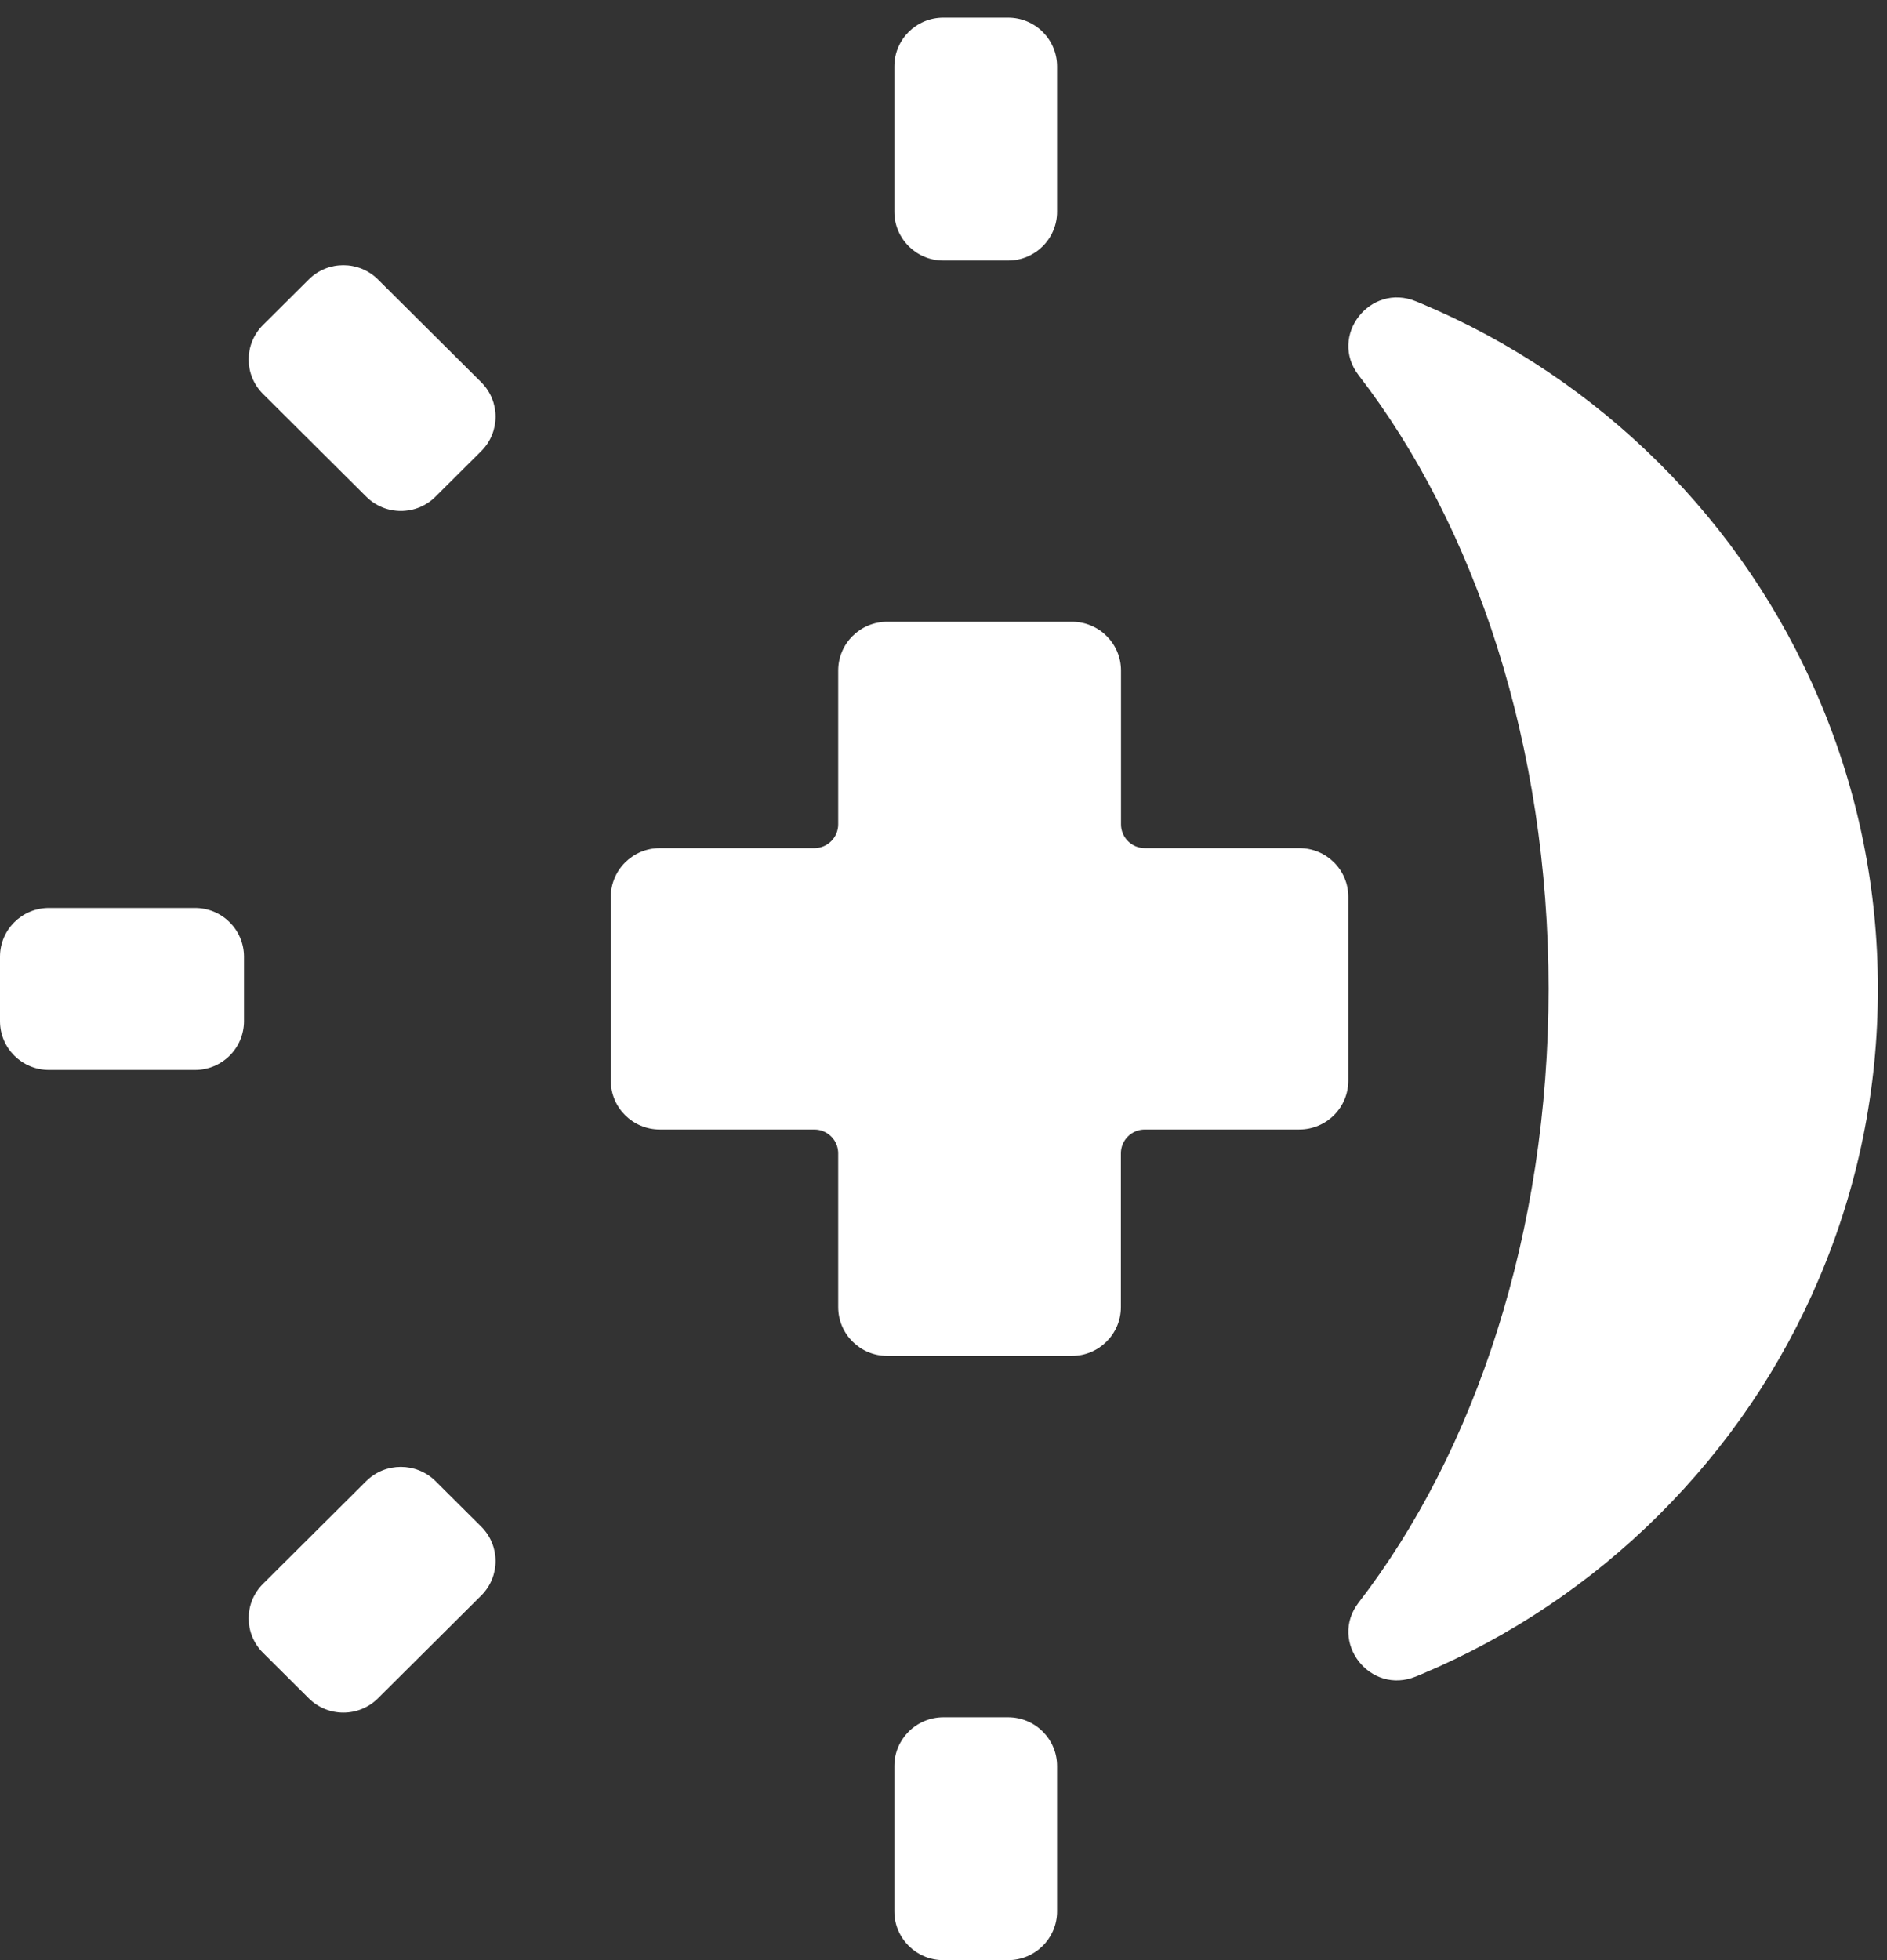
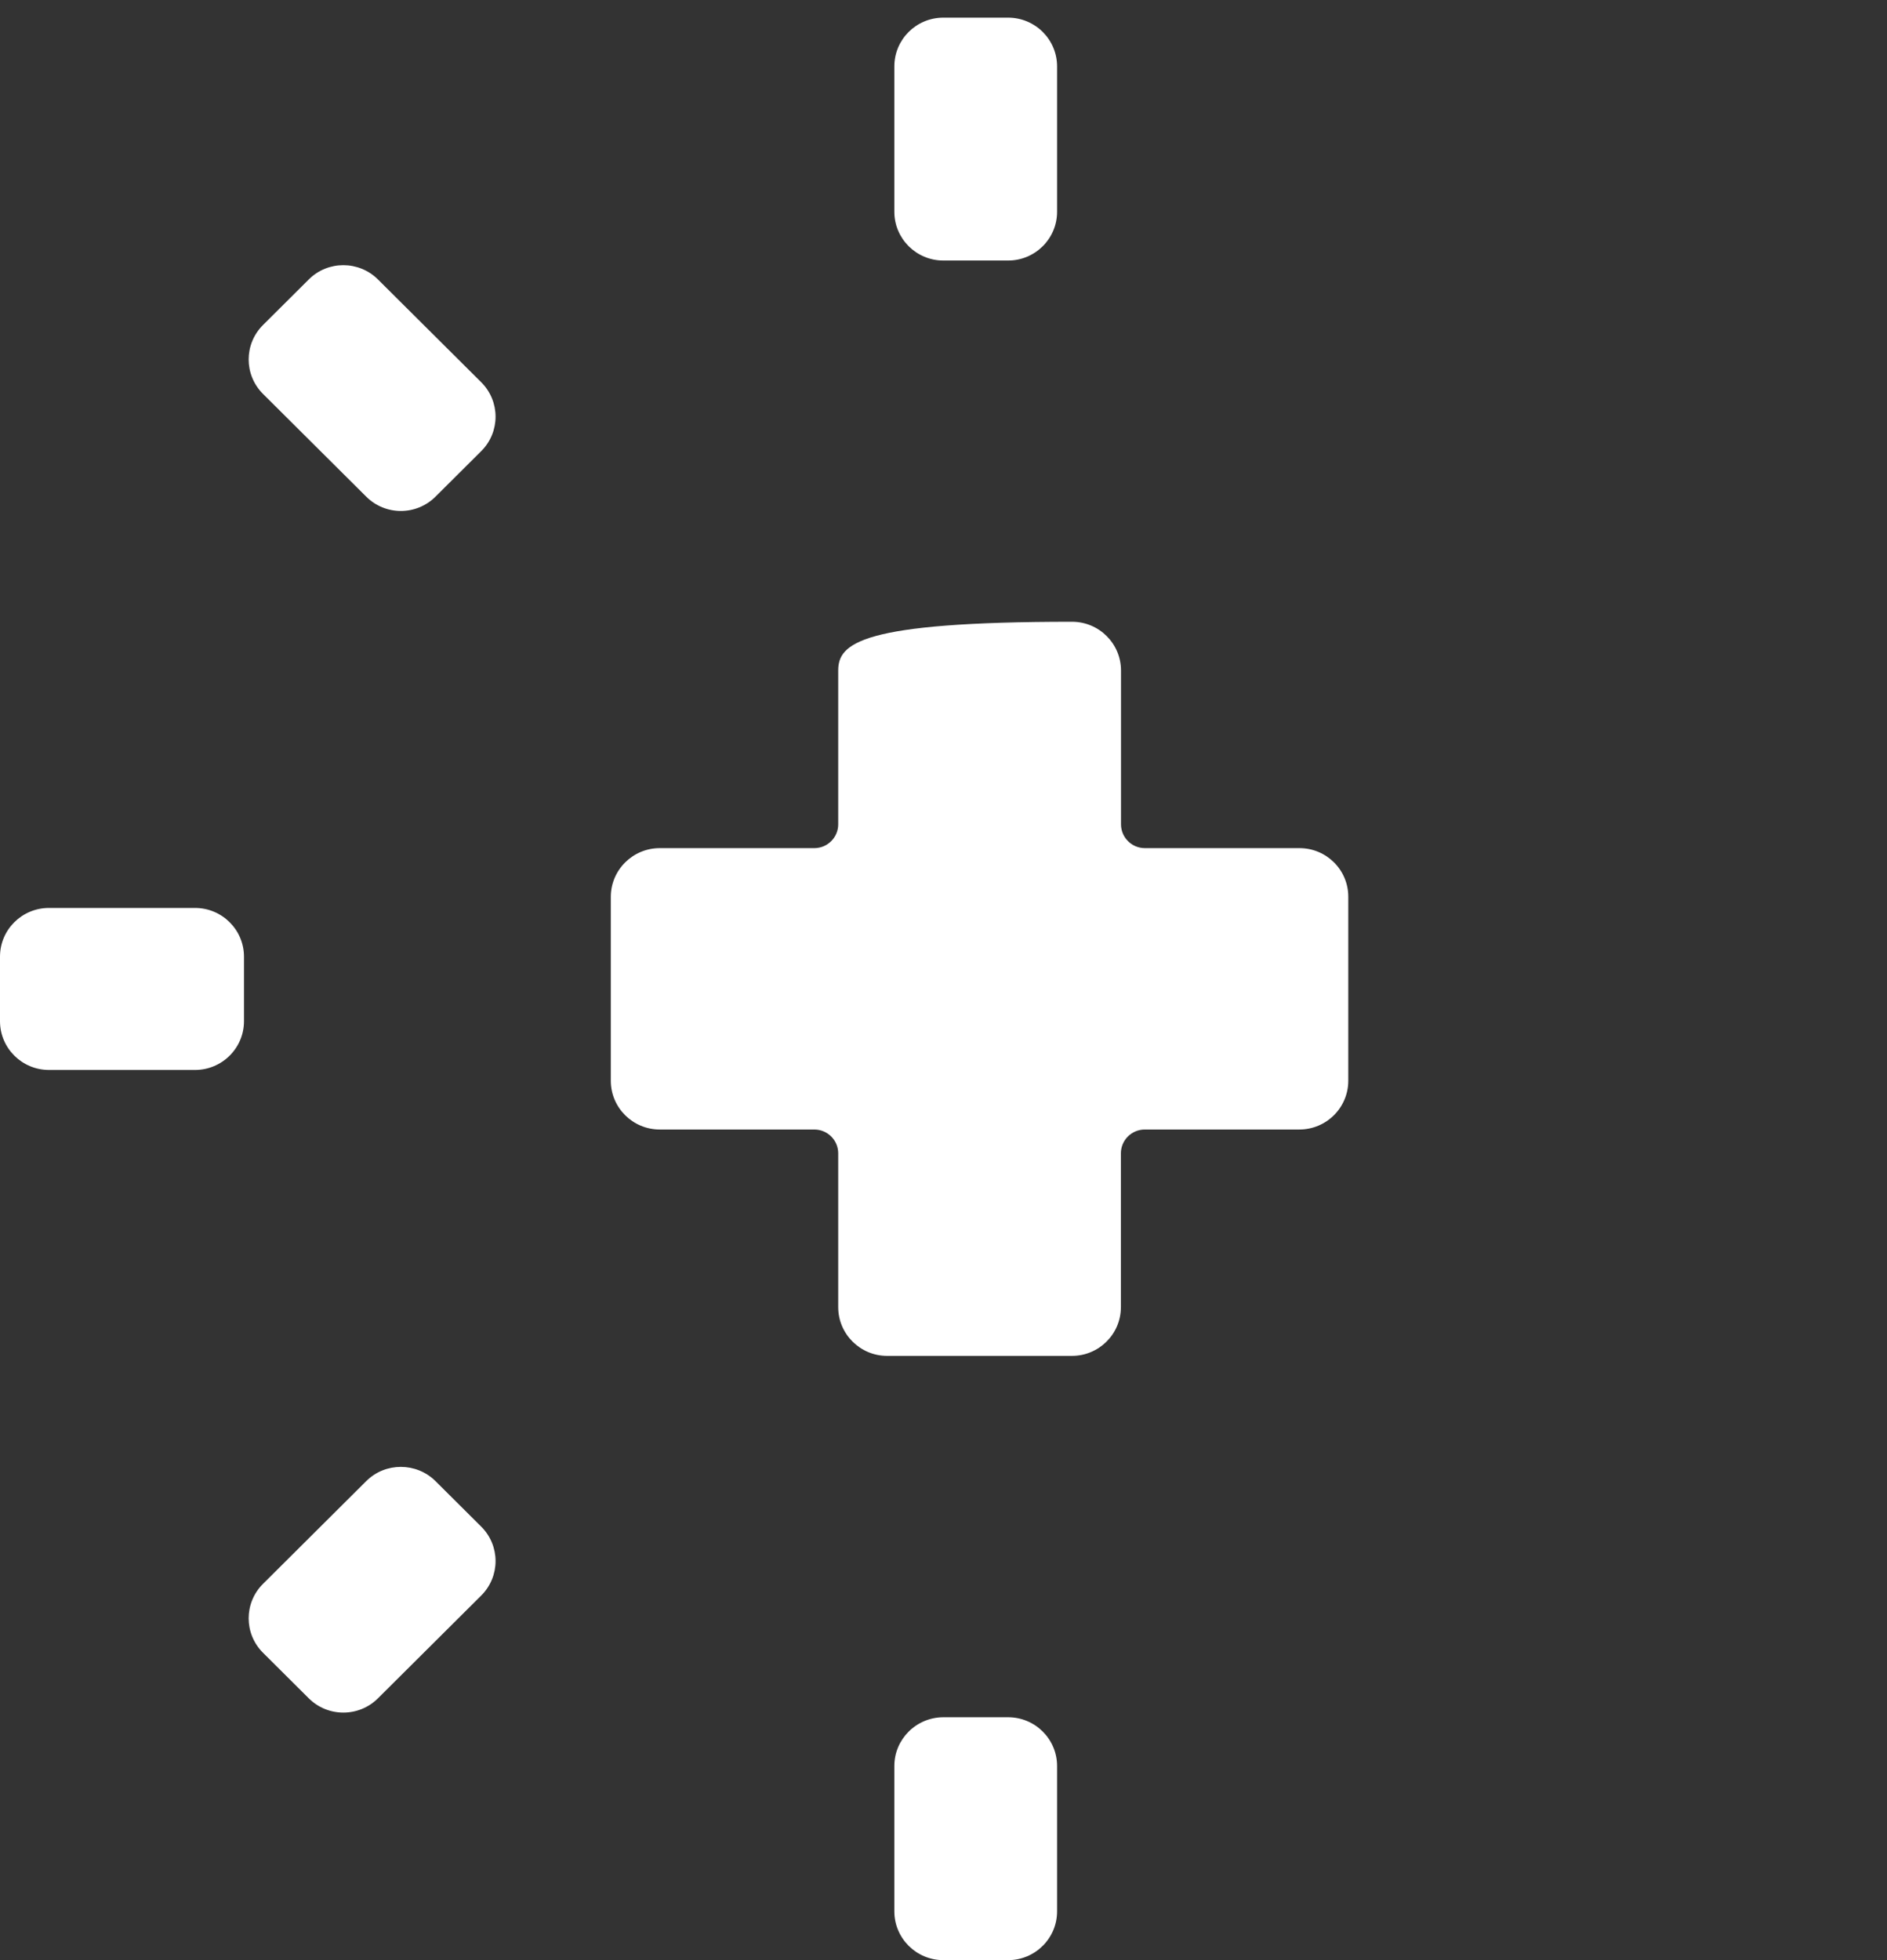
<svg xmlns="http://www.w3.org/2000/svg" width="104" height="108" viewBox="0 0 104 108" fill="none">
  <rect x="0" y="0" width="104" height="108" fill="#333333" stroke="none" />
  <g clip-path="url(#clip0_188_3462)">
-     <path d="M71.617 46.731H63.099C62.374 46.731 61.783 46.142 61.783 45.421V36.944C61.783 35.465 60.576 34.258 59.083 34.258H48.896C47.41 34.258 46.197 35.458 46.197 36.944V45.421C46.197 46.142 45.606 46.731 44.881 46.731H36.363C34.877 46.731 33.664 47.931 33.664 49.417V59.549C33.664 61.028 34.87 62.235 36.363 62.235H44.881C45.606 62.235 46.197 62.823 46.197 63.545V72.022C46.197 73.501 47.404 74.708 48.896 74.708H59.077C60.564 74.708 61.777 73.507 61.777 72.022V63.545C61.777 62.823 62.368 62.235 63.093 62.235H71.611C73.097 62.235 74.309 61.034 74.309 59.549V49.417C74.315 47.931 73.103 46.731 71.617 46.731Z" fill="white" />
-     <path d="M85.348 54.488C85.348 41.069 81.308 29.003 74.881 20.677C73.212 18.519 75.508 15.56 78.037 16.603C78.14 16.645 78.244 16.688 78.348 16.73C83.252 18.792 87.651 21.751 91.435 25.51C95.213 29.269 98.18 33.653 100.257 38.535C102.408 43.592 103.499 48.958 103.499 54.488C103.499 60.018 102.408 65.384 100.257 70.441C98.186 75.322 95.213 79.7 91.435 83.465C87.657 87.225 83.252 90.178 78.348 92.245C78.244 92.288 78.14 92.33 78.037 92.373C75.508 93.416 73.212 90.463 74.881 88.298C81.308 79.967 85.348 67.906 85.348 54.488Z" fill="white" />
+     <path d="M71.617 46.731H63.099C62.374 46.731 61.783 46.142 61.783 45.421V36.944C61.783 35.465 60.576 34.258 59.083 34.258C47.41 34.258 46.197 35.458 46.197 36.944V45.421C46.197 46.142 45.606 46.731 44.881 46.731H36.363C34.877 46.731 33.664 47.931 33.664 49.417V59.549C33.664 61.028 34.87 62.235 36.363 62.235H44.881C45.606 62.235 46.197 62.823 46.197 63.545V72.022C46.197 73.501 47.404 74.708 48.896 74.708H59.077C60.564 74.708 61.777 73.507 61.777 72.022V63.545C61.777 62.823 62.368 62.235 63.093 62.235H71.611C73.097 62.235 74.309 61.034 74.309 59.549V49.417C74.315 47.931 73.103 46.731 71.617 46.731Z" fill="white" />
    <path d="M49.291 3.659V11.669C49.291 13.148 50.498 14.355 51.99 14.355H55.561C57.047 14.355 58.26 13.154 58.26 11.669V3.659C58.26 2.179 57.053 0.973 55.561 0.973H51.99C50.498 0.973 49.291 2.173 49.291 3.659ZM17.017 15.398L14.495 17.908C13.441 18.957 13.441 20.655 14.495 21.704L20.186 27.367C21.24 28.416 22.946 28.416 24 27.367L26.522 24.857C27.576 23.808 27.576 22.11 26.522 21.061L20.831 15.398C19.777 14.349 18.065 14.349 17.017 15.398ZM0 52.713V56.266C0 57.746 1.206 58.953 2.699 58.953H10.748C12.235 58.953 13.447 57.752 13.447 56.266V52.713C13.447 51.233 12.241 50.027 10.748 50.027H2.699C1.206 50.027 0 51.227 0 52.713ZM20.186 81.606L14.495 87.269C13.441 88.318 13.441 90.016 14.495 91.065L17.017 93.575C18.071 94.624 19.777 94.624 20.831 93.575L26.522 87.912C27.576 86.863 27.576 85.165 26.522 84.116L24 81.606C22.946 80.563 21.233 80.563 20.186 81.606ZM49.291 97.304V105.315C49.291 106.794 50.498 108.001 51.99 108.001H55.561C57.047 108.001 58.26 106.8 58.26 105.315V97.304C58.26 95.825 57.053 94.618 55.561 94.618H51.99C50.498 94.624 49.291 95.825 49.291 97.304Z" fill="white" />
  </g>
  <defs>
    <clipPath id="clip0_188_3462">
      <rect width="26" height="27" fill="white" transform="scale(4)" />
    </clipPath>
  </defs>
</svg>